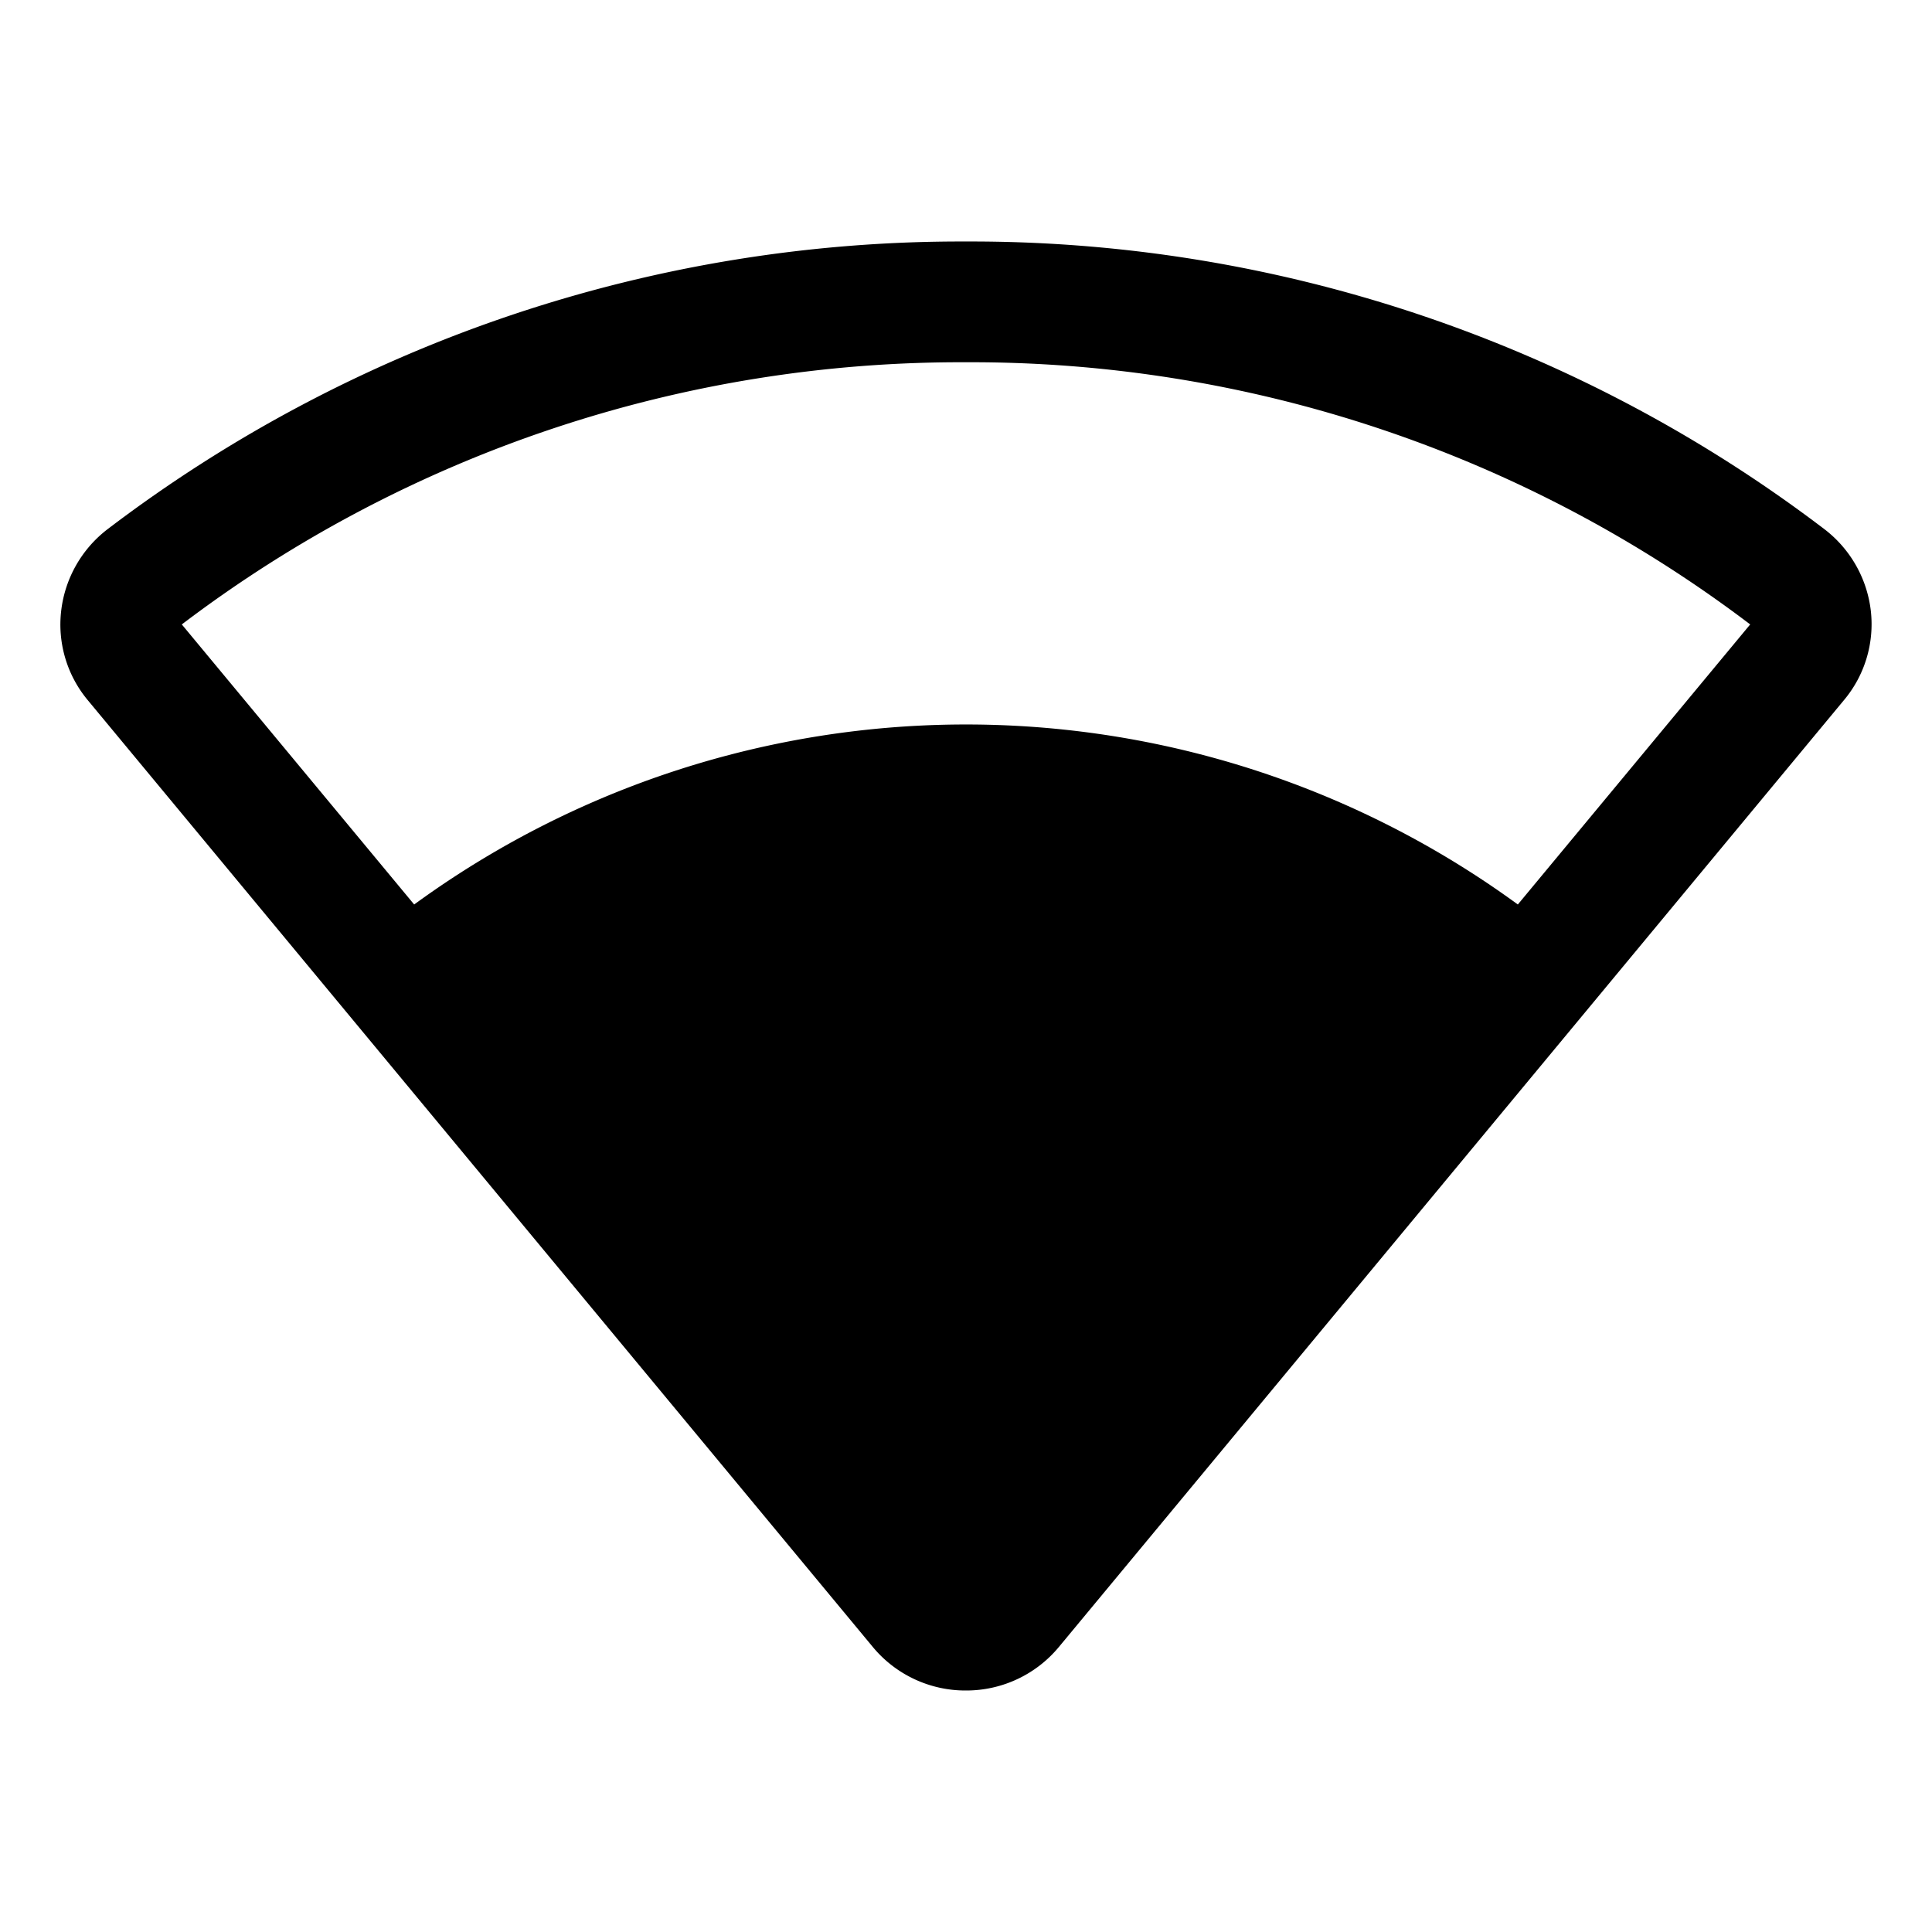
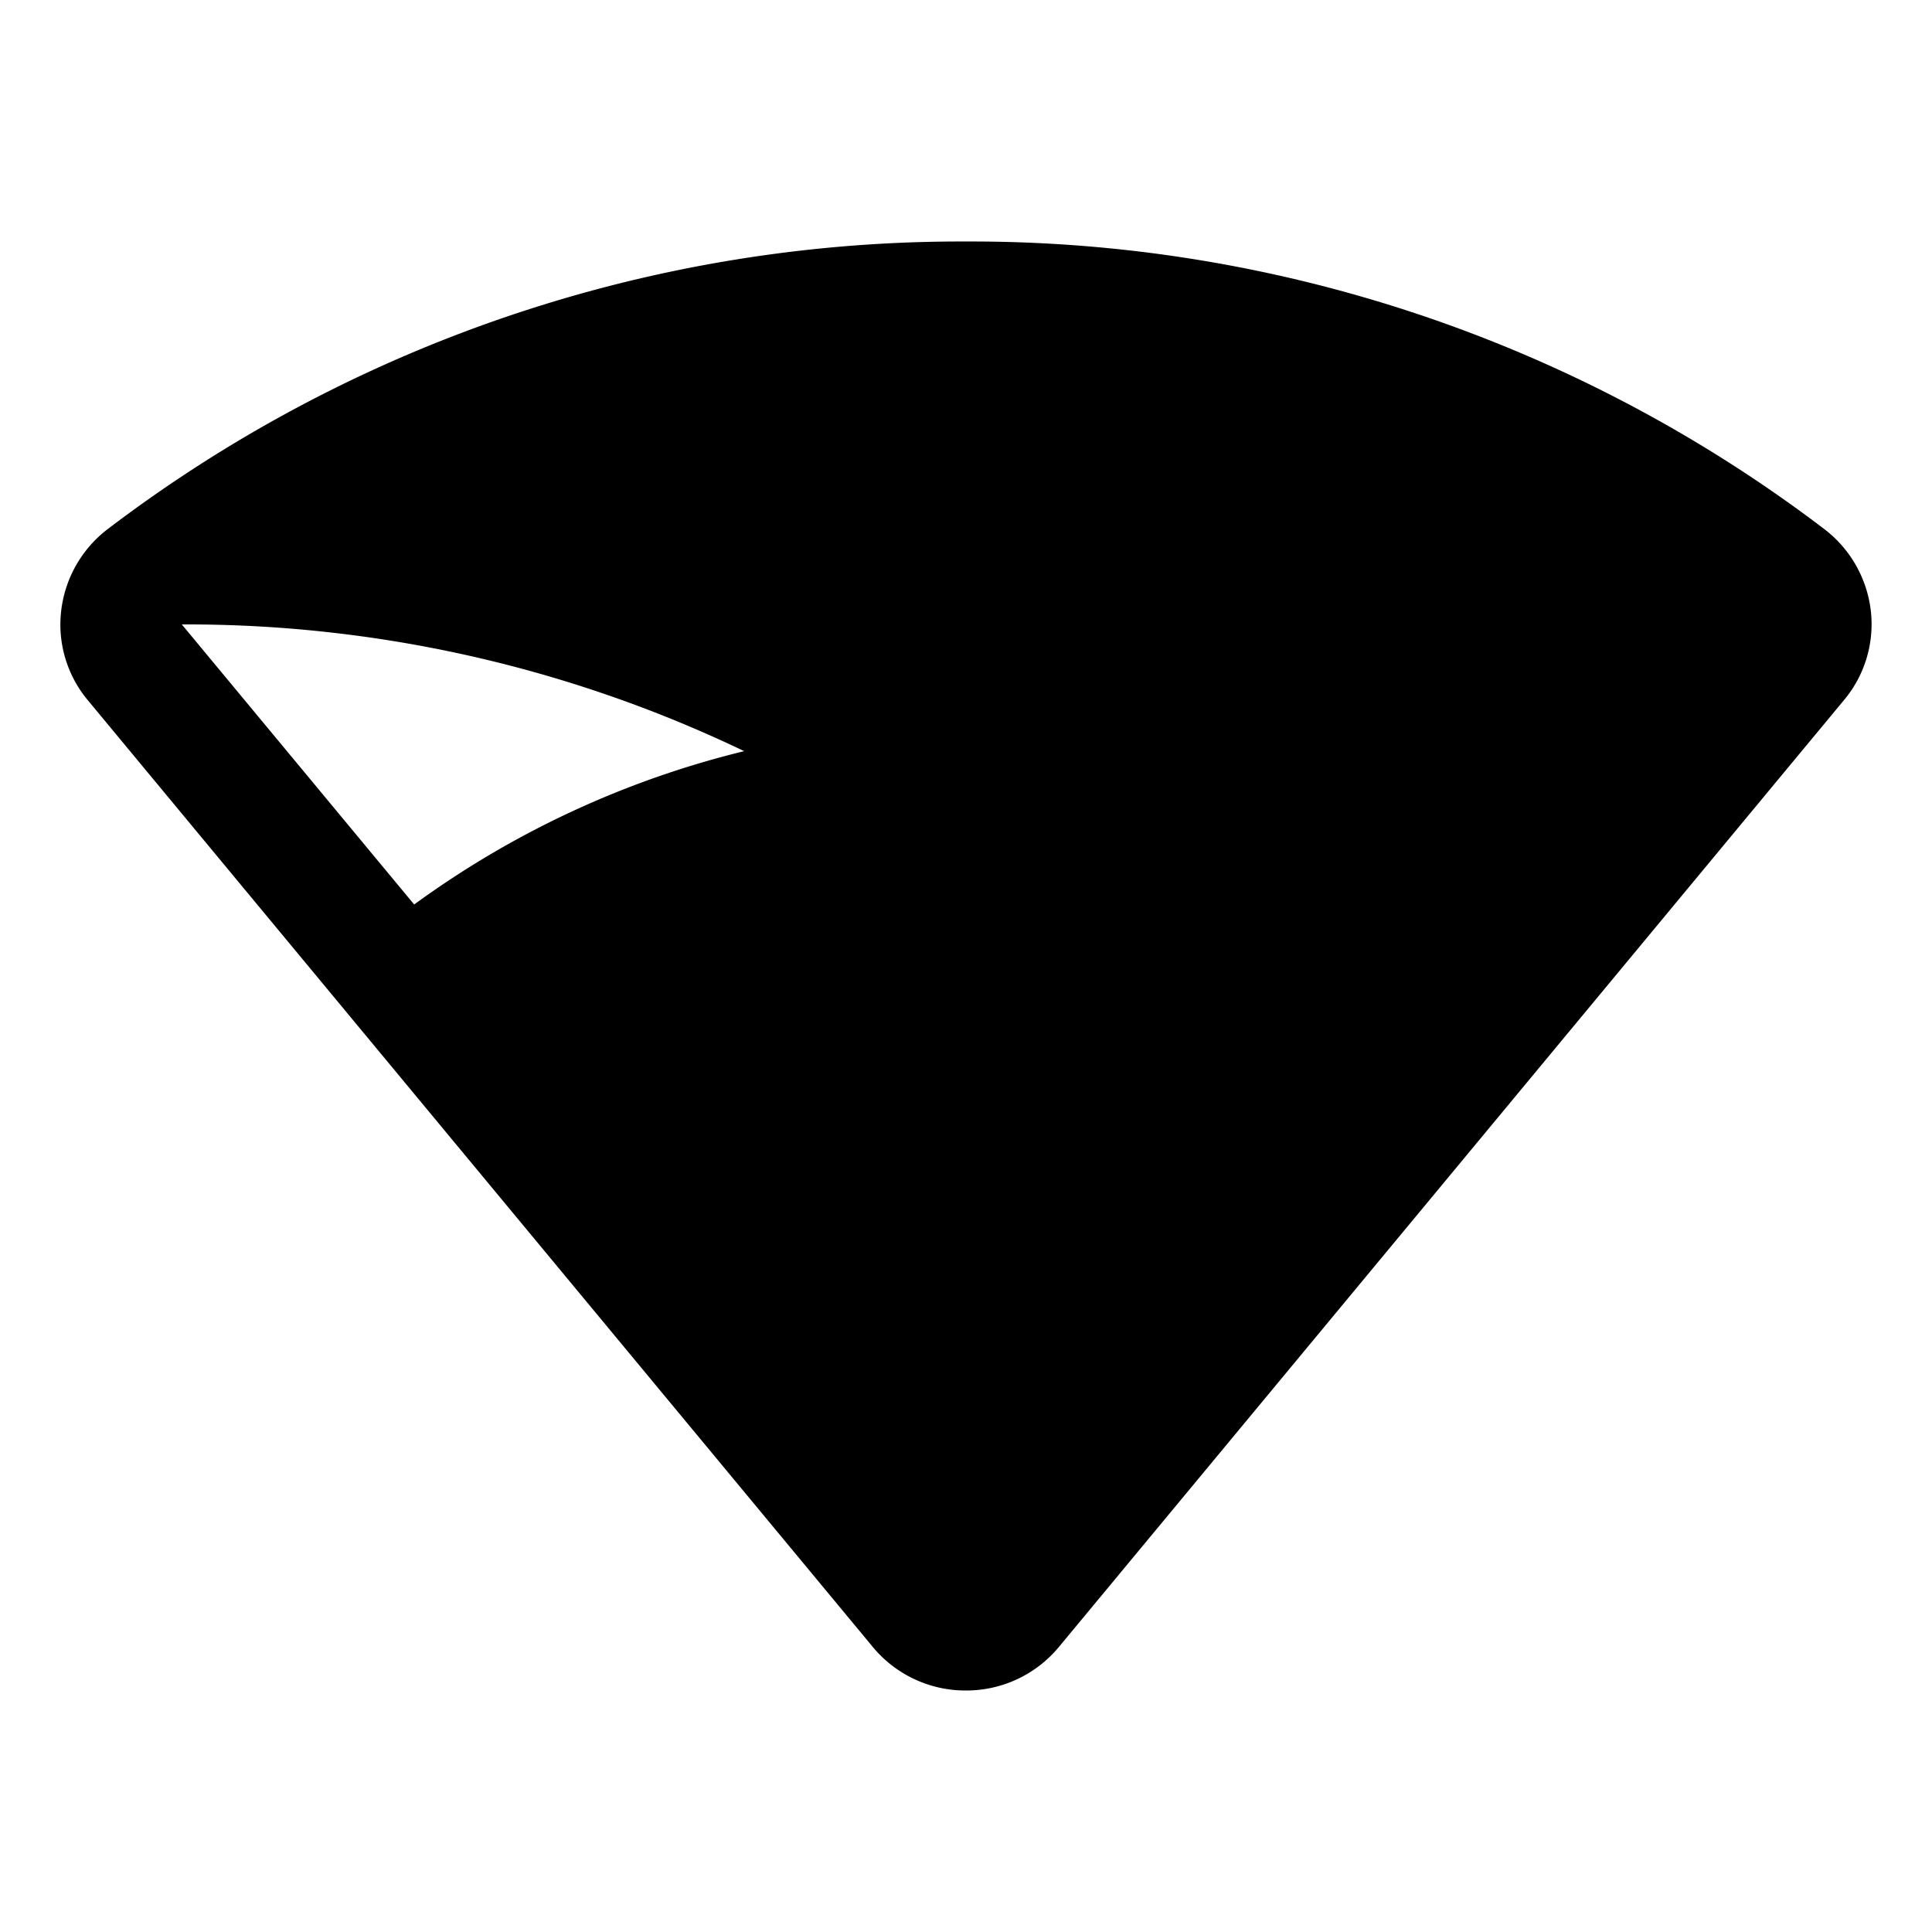
<svg xmlns="http://www.w3.org/2000/svg" fill="currentColor" viewBox="0 0 256 256">
-   <path d="M247.89 80.91a15.93 15.93 0 0 0-6.17-10.81A186.67 186.67 0 0 0 128 32 186.67 186.67 0 0 0 14.28 70.1a15.93 15.93 0 0 0-6.17 10.81 15.65 15.65 0 0 0 3.54 11.89l104 125.43A15.93 15.93 0 0 0 128 224a15.93 15.93 0 0 0 12.31-5.77l104-125.43a15.65 15.65 0 0 0 3.58-11.89Zm-46.77 38.94a124 124 0 0 0-146.24 0L24.09 82.74A170.76 170.76 0 0 1 128 48a170.76 170.76 0 0 1 103.91 34.74Z" />
+   <path d="M247.89 80.91a15.93 15.93 0 0 0-6.17-10.81A186.67 186.67 0 0 0 128 32 186.67 186.67 0 0 0 14.28 70.1a15.93 15.93 0 0 0-6.17 10.81 15.65 15.65 0 0 0 3.54 11.89l104 125.43A15.93 15.93 0 0 0 128 224a15.93 15.93 0 0 0 12.31-5.77l104-125.43a15.65 15.65 0 0 0 3.58-11.89Zm-46.77 38.94a124 124 0 0 0-146.24 0L24.09 82.74a170.76 170.76 0 0 1 103.91 34.74Z" />
</svg>